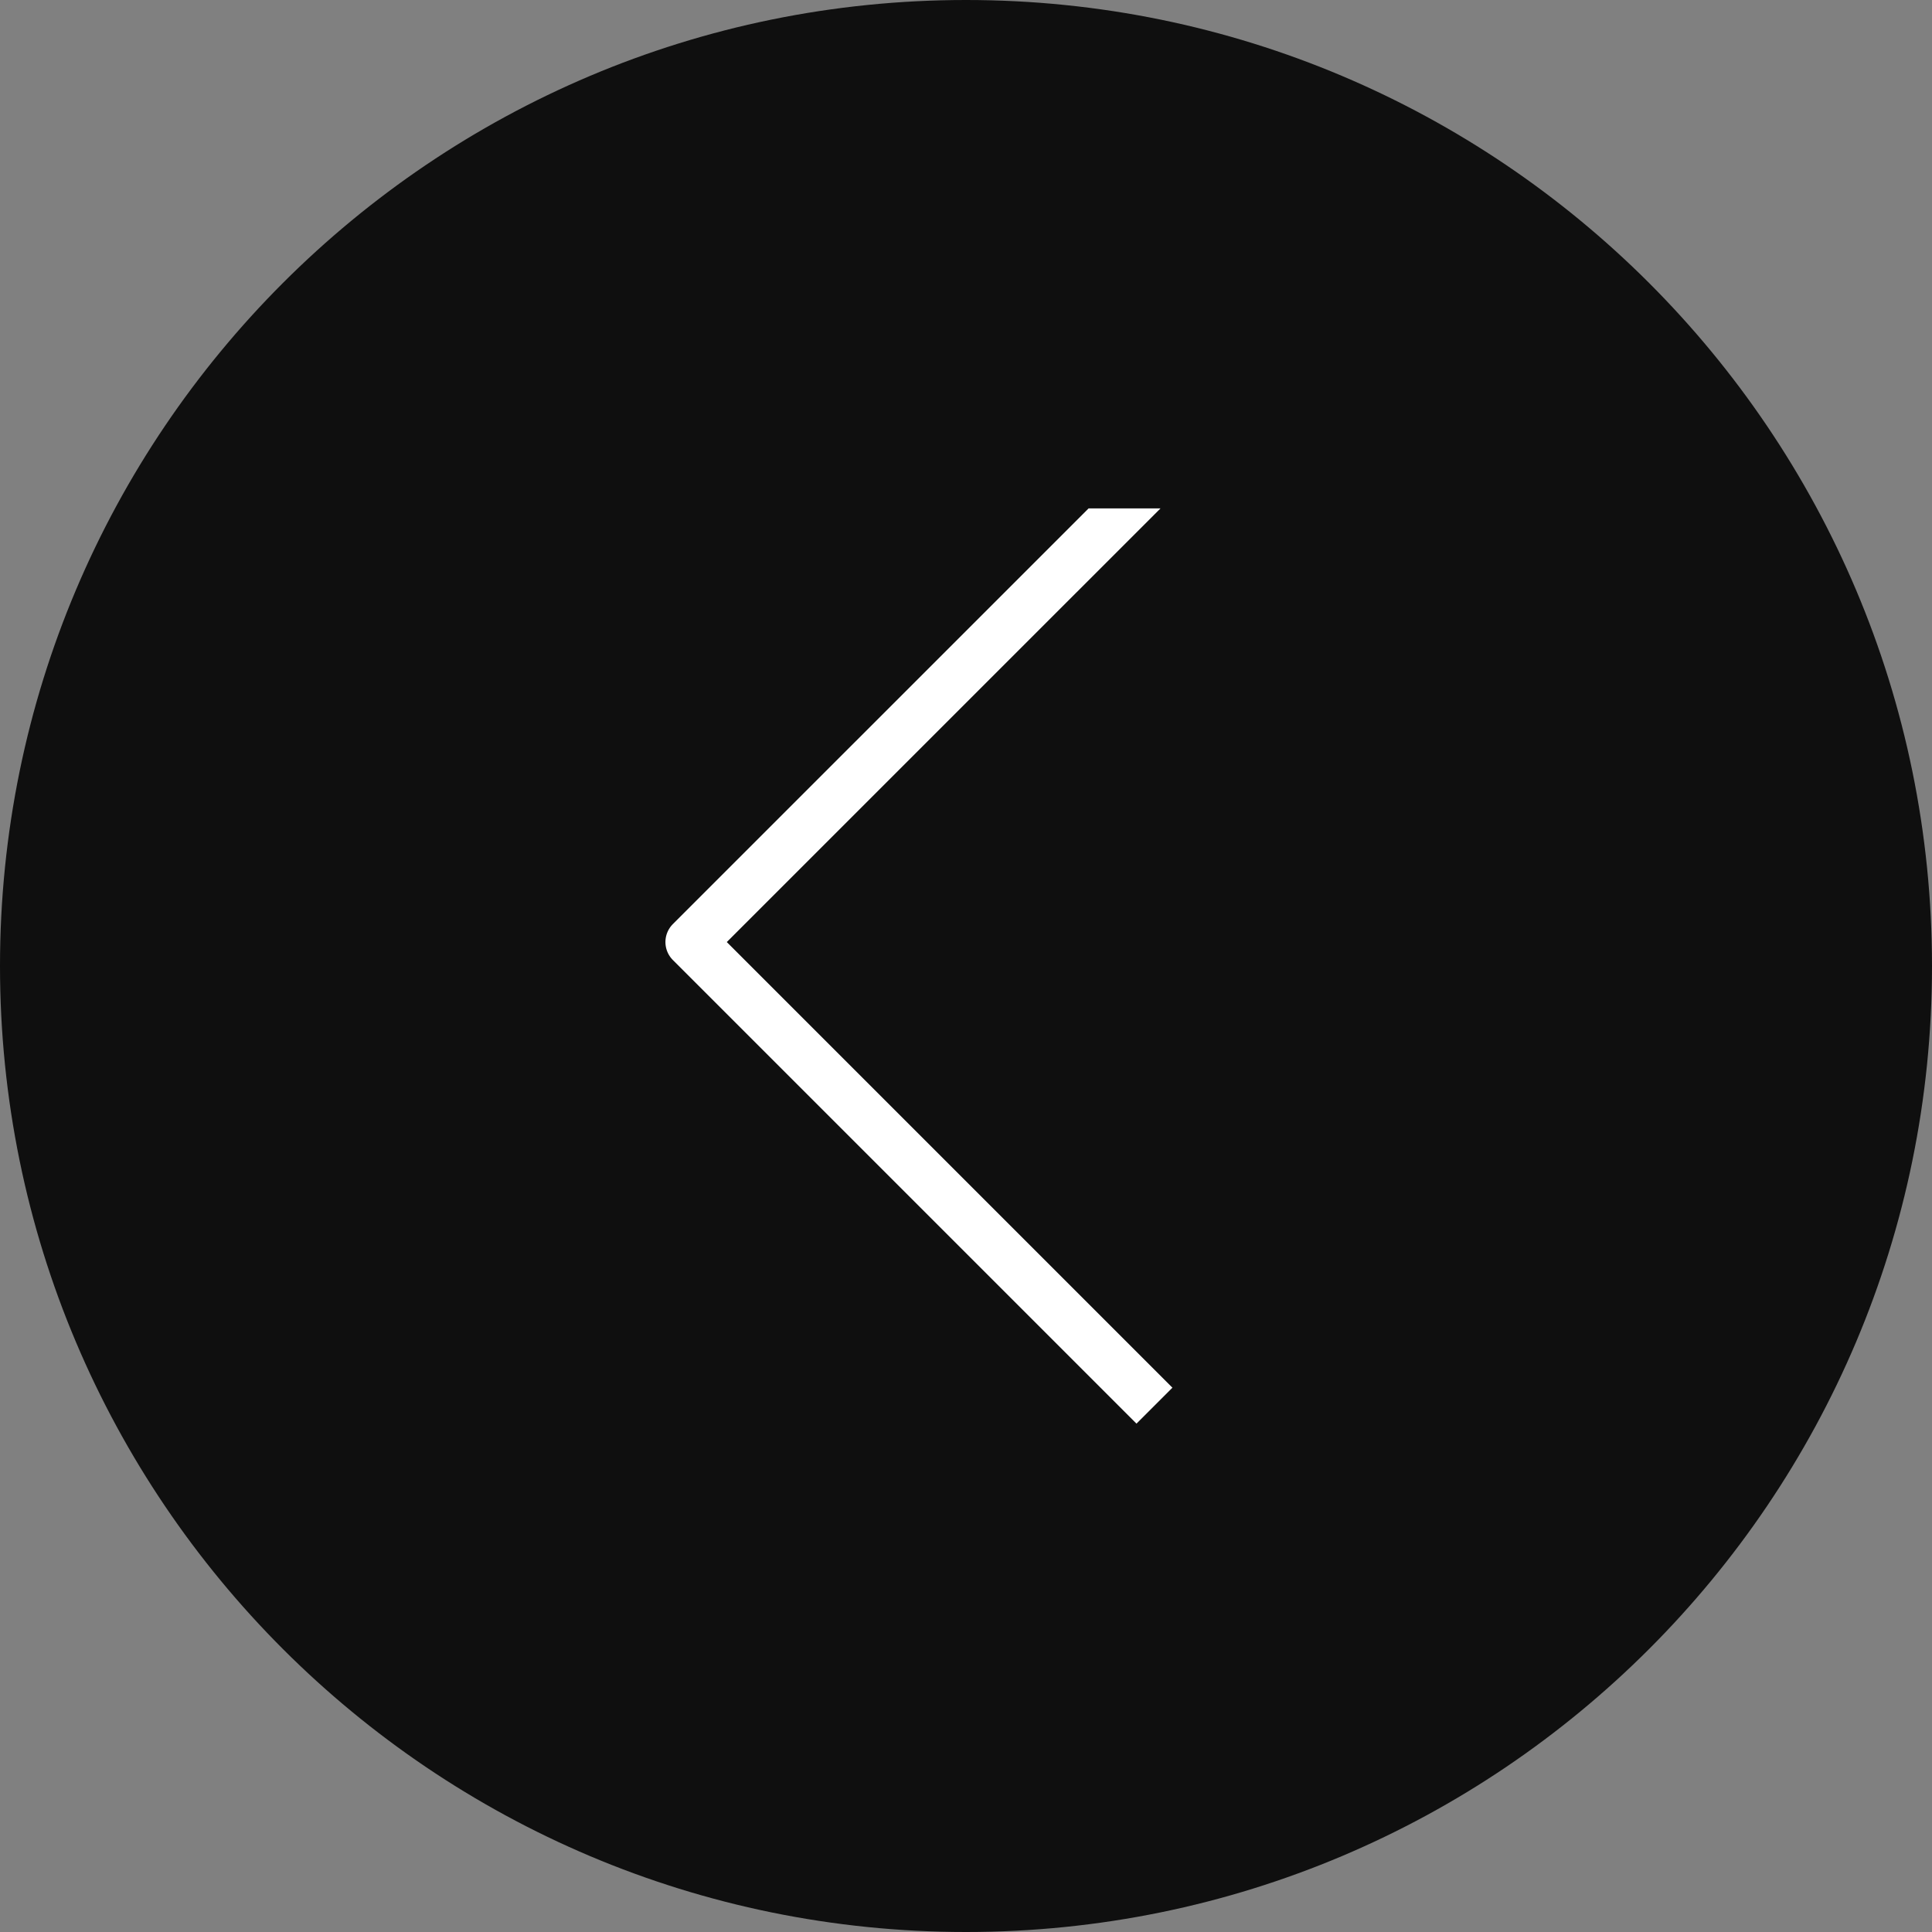
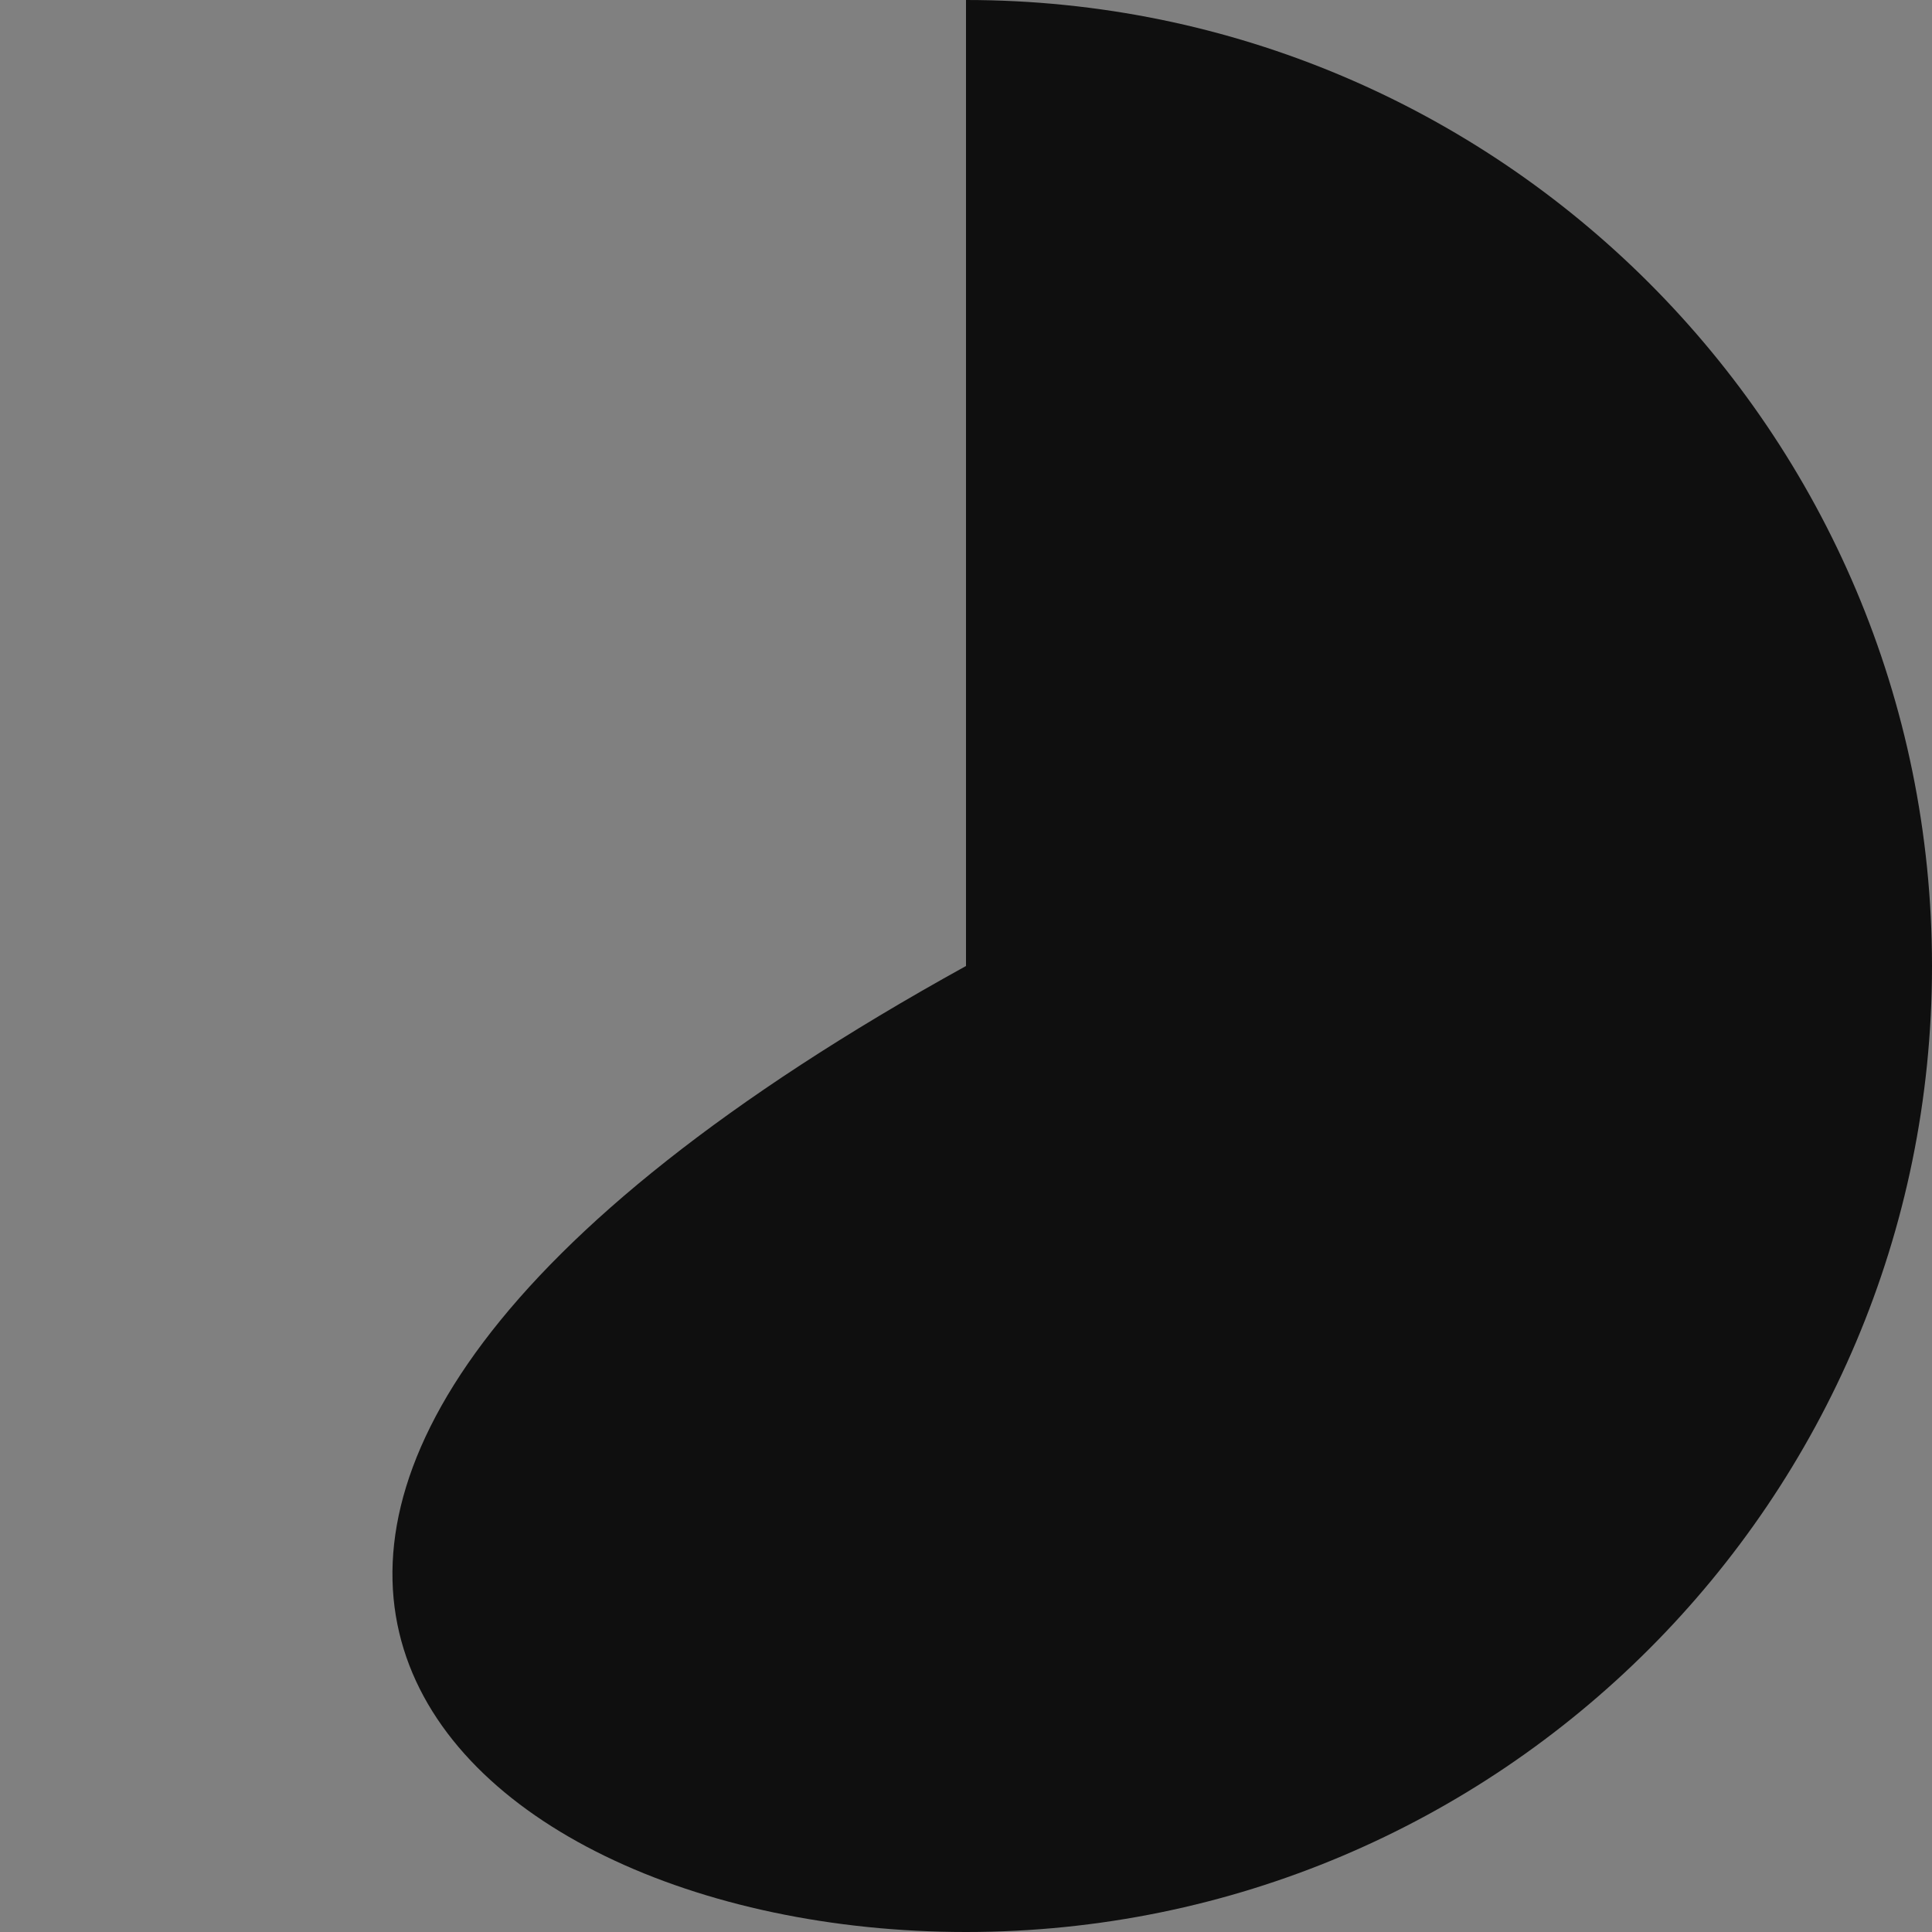
<svg xmlns="http://www.w3.org/2000/svg" width="38" height="38" viewBox="0 0 38 38" fill="none">
  <rect x="0" y="0" width="38" height="38" fill="#808080" stroke="none" />
-   <path d="M38 19C38 8.507 29.493 0 19 0V0C8.507 0 0 8.507 0 19V19C0 29.493 8.507 38 19 38V38C29.493 38 38 29.493 38 19V19Z" fill="#0F0F0F" />
+   <path d="M38 19C38 8.507 29.493 0 19 0V0V19C0 29.493 8.507 38 19 38V38C29.493 38 38 29.493 38 19V19Z" fill="#0F0F0F" />
  <g clip-path="url(#clip0_361_1593)">
-     <path d="M22.353 9.765L13.588 18.529L22.353 27.294" stroke="white" stroke-linecap="square" stroke-linejoin="round" />
-   </g>
+     </g>
  <defs>
    <clipPath id="clip0_361_1593">
      <rect width="15" height="18" fill="white" transform="matrix(-1 0 0 1 26.5 10)" />
    </clipPath>
  </defs>
</svg>